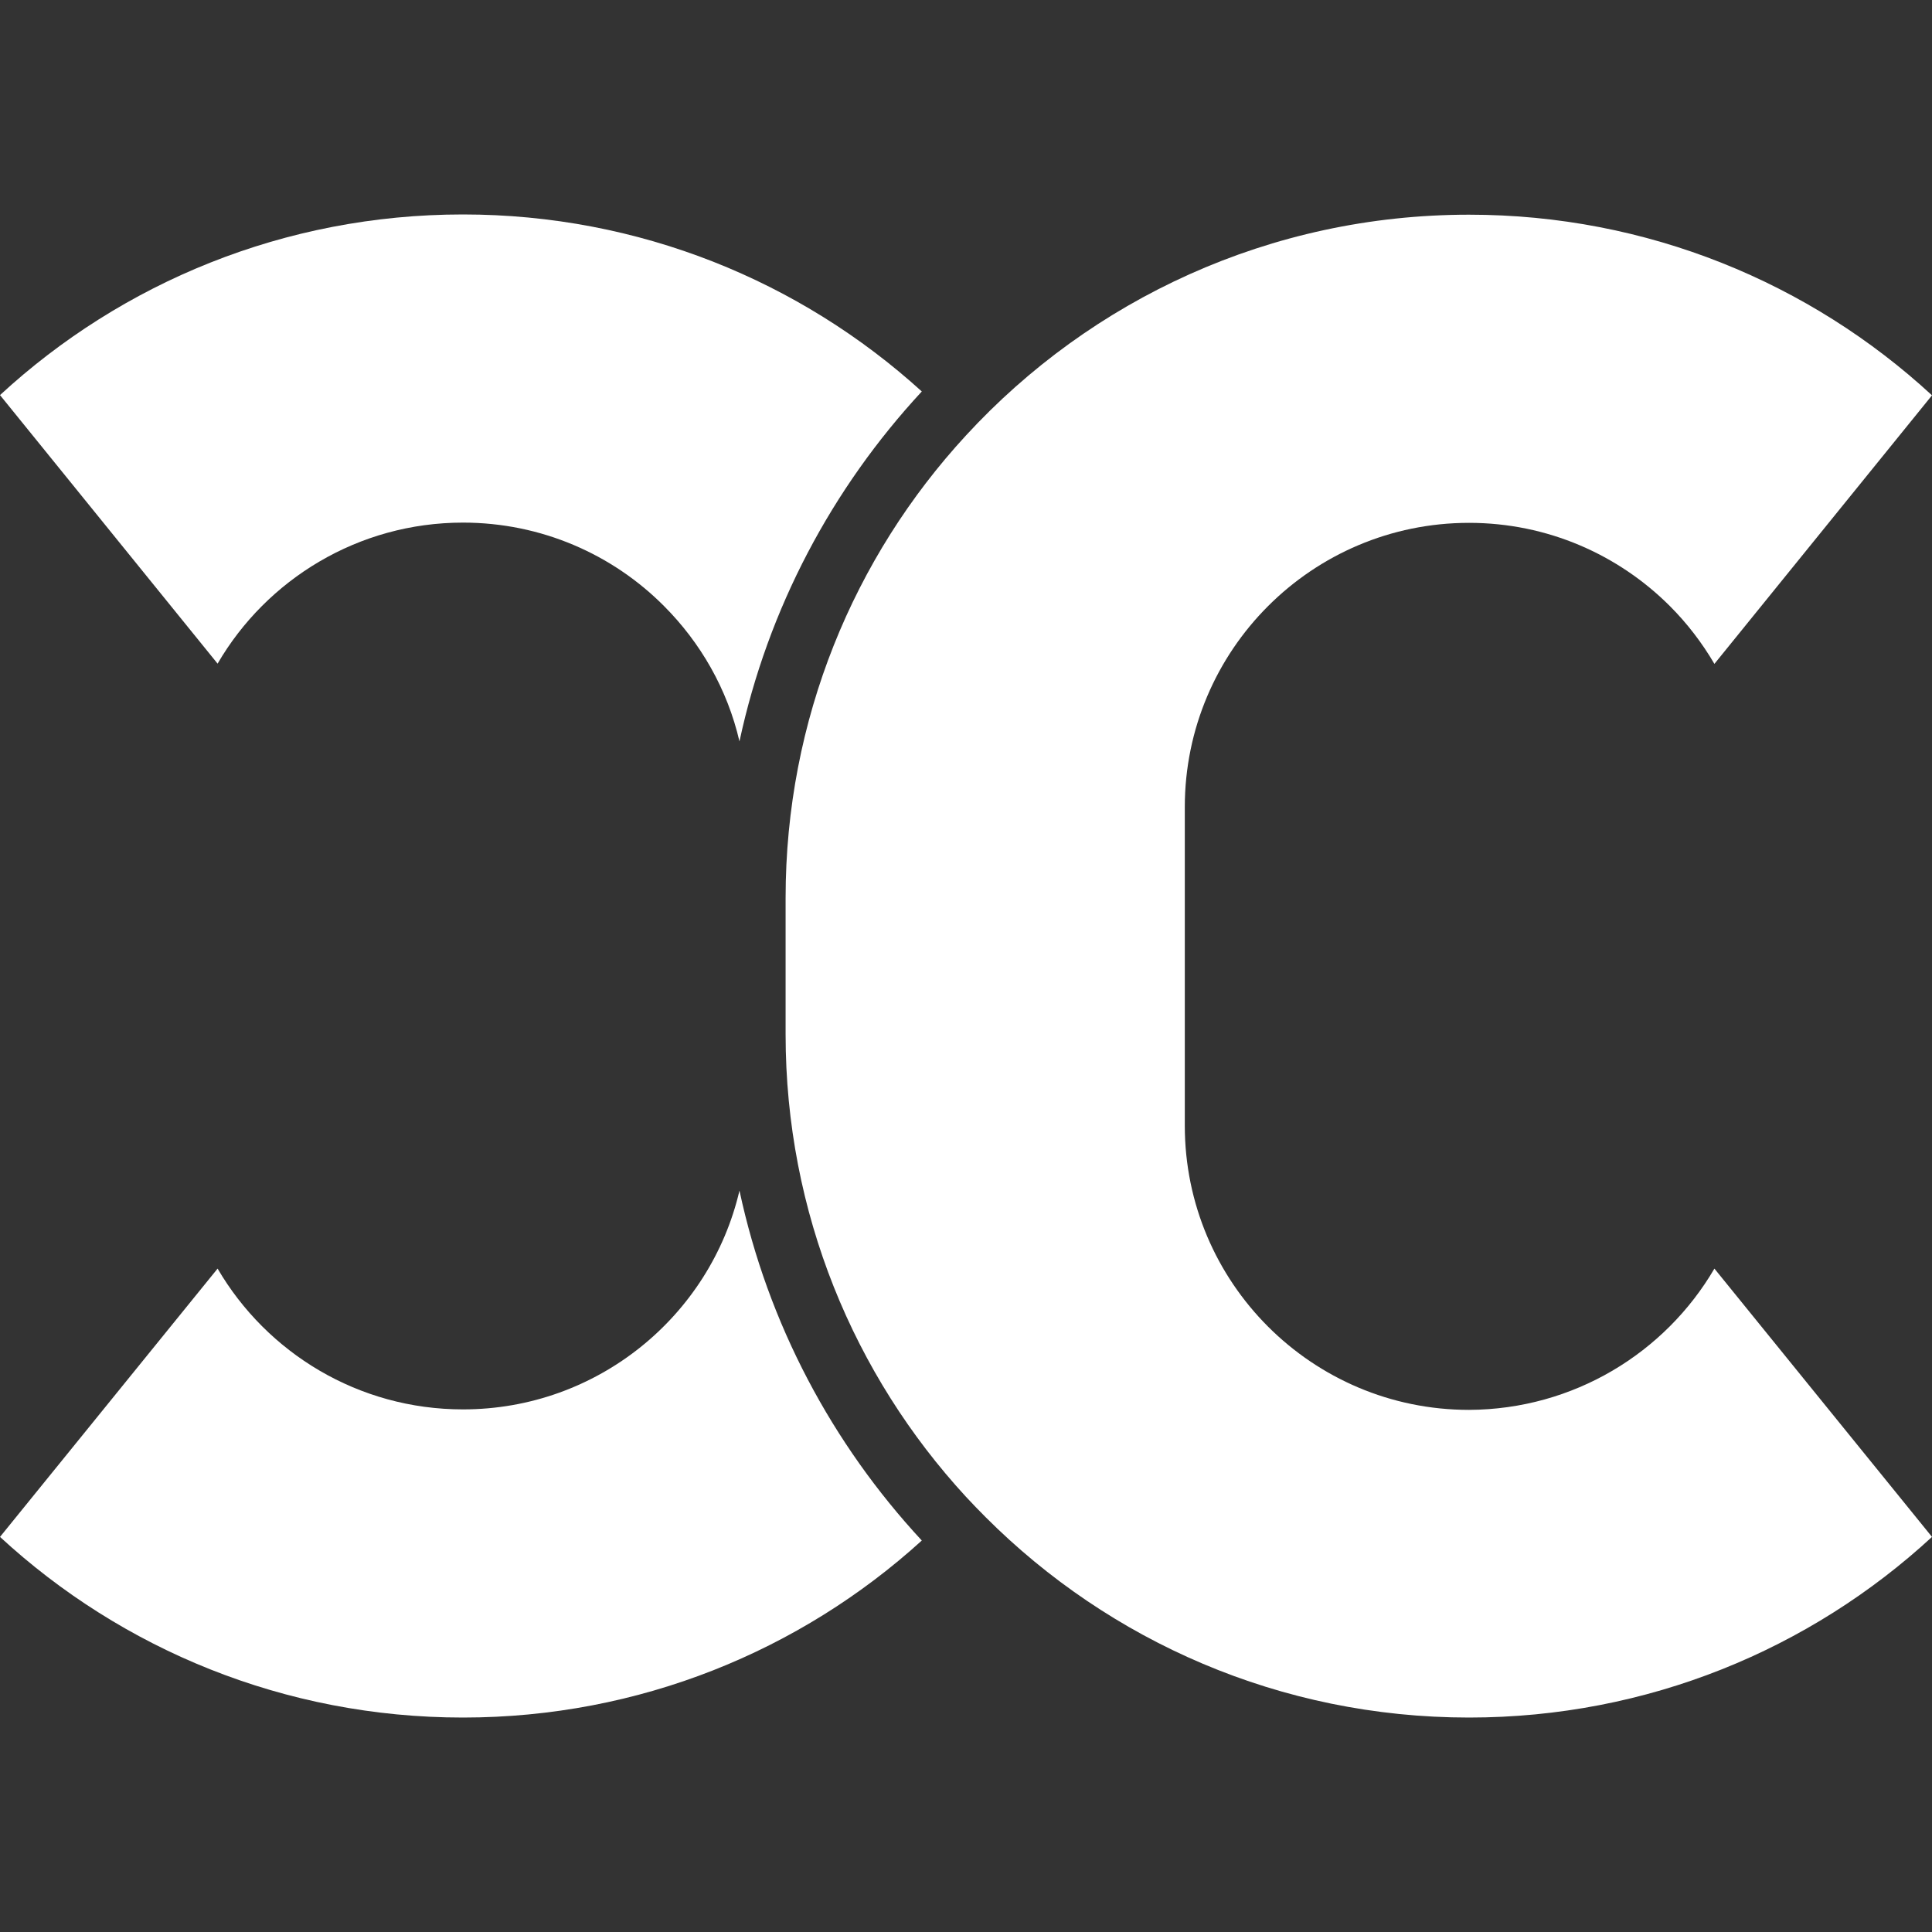
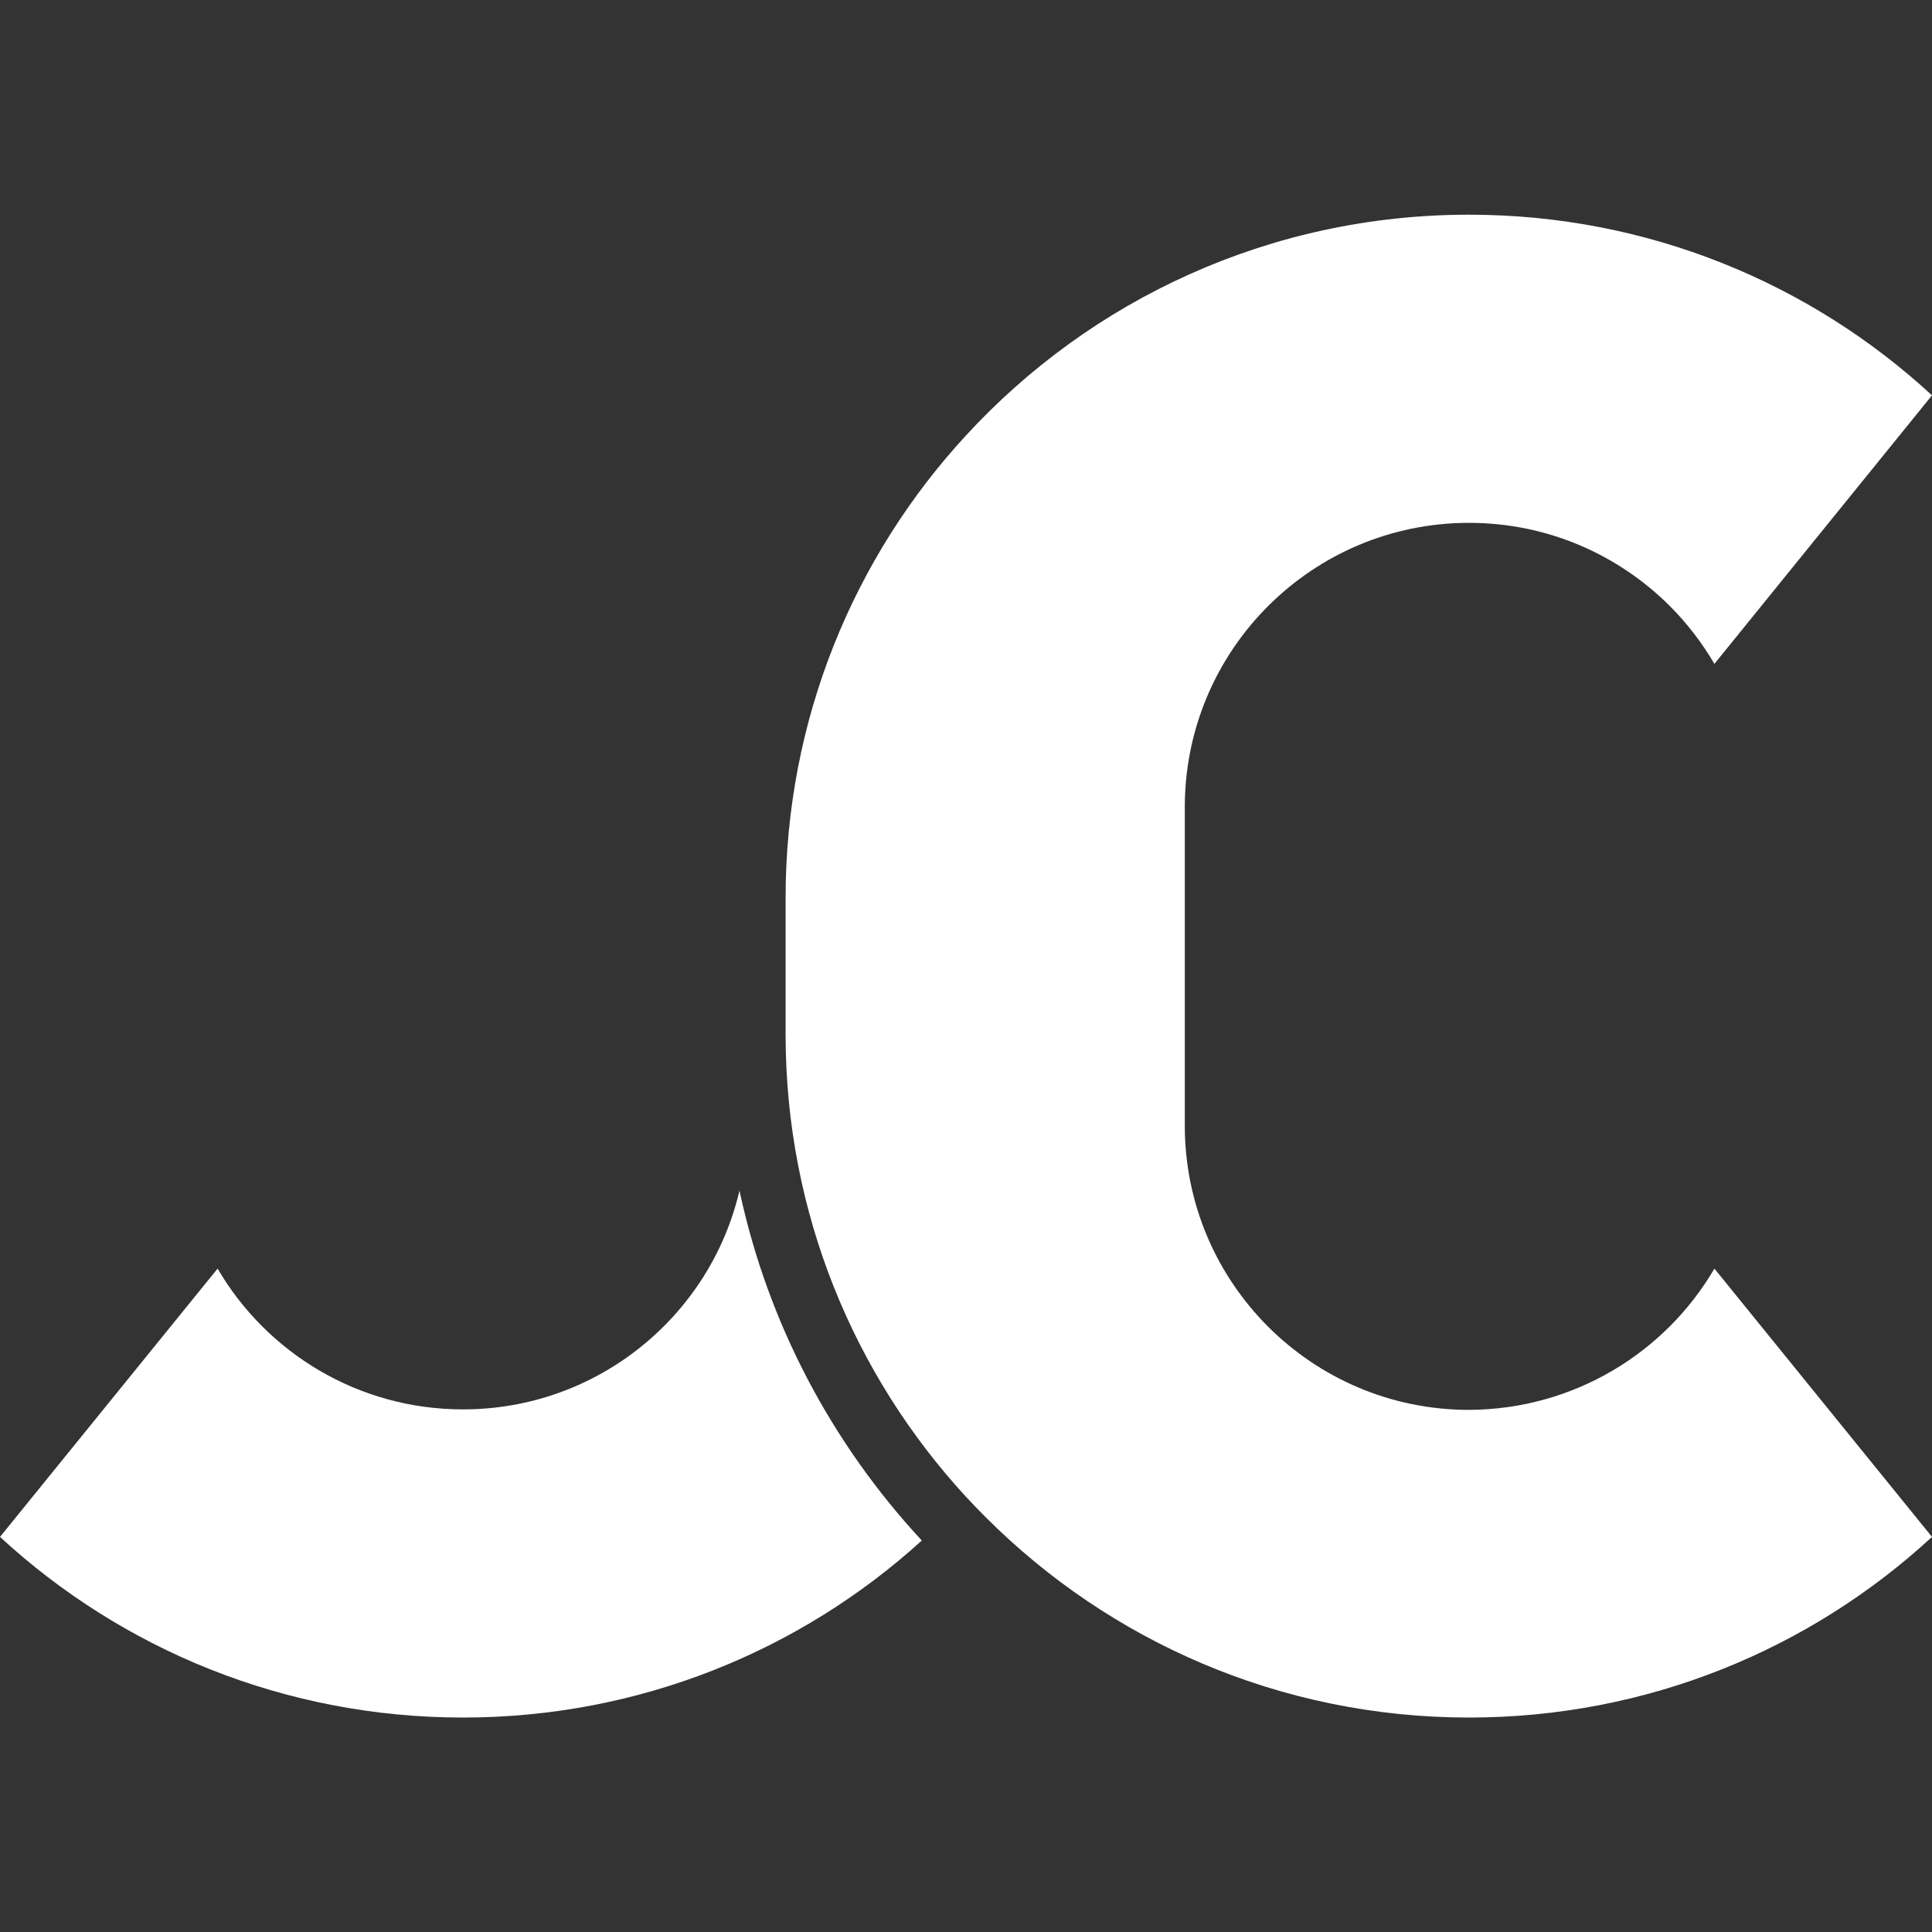
<svg xmlns="http://www.w3.org/2000/svg" version="1.1" id="Livello_1" x="0px" y="0px" viewBox="0 0 800 800" style="enable-background:new 0 0 800 800;" xml:space="preserve">
  <rect x="0" y="0" width="800" height="800" fill="#333333" stroke="none" />
  <style type="text/css">
	.st0{fill:#ffffff;}
</style>
  <g>
    <g>
      <path class="st0" d="M191.7,583.6c-43.3,0-81.2-23.4-101.6-58.3L0,636.4c50.4,46.5,117.8,74.8,191.7,74.8    c73.1,0,139.8-27.7,190-73.3c-37.1-40-63.7-89.7-75.5-144.9C294.1,544.9,247.4,583.6,191.7,583.6z" />
-       <path class="st0" d="M191.7,216.4c32.5,0,62,13.2,83.2,34.5c15.2,15.2,26.3,34.5,31.3,56.1c11.8-55.1,38.4-104.9,75.5-144.9    c-50.2-45.6-116.9-73.3-190-73.3c-73.9,0-141.3,28.3-191.7,74.8l90.1,111.2C110.4,239.9,148.4,216.4,191.7,216.4z" />
    </g>
    <path class="st0" d="M709.9,525.3L800,636.4c-50.4,46.5-117.8,74.8-191.7,74.8c-78.2,0-148.9-31.7-200.1-82.9   c-2.8-2.8-5.5-5.6-8.2-8.5c-46.4-50.4-74.7-117.6-74.7-191.5v-56.5c0-73.9,28.3-141.2,74.7-191.5c51.7-56.2,125.9-91.4,208.3-91.4   c73.9,0,141.3,28.3,191.7,74.8l-90.1,111.2c-5.1-8.7-11.3-16.8-18.4-23.9c-21.3-21.3-50.7-34.5-83.2-34.5   c-65,0-117.7,52.7-117.7,117.7v131.9c0,65,52.7,117.7,117.7,117.7C651.6,583.6,689.5,560.2,709.9,525.3z" />
  </g>
</svg>